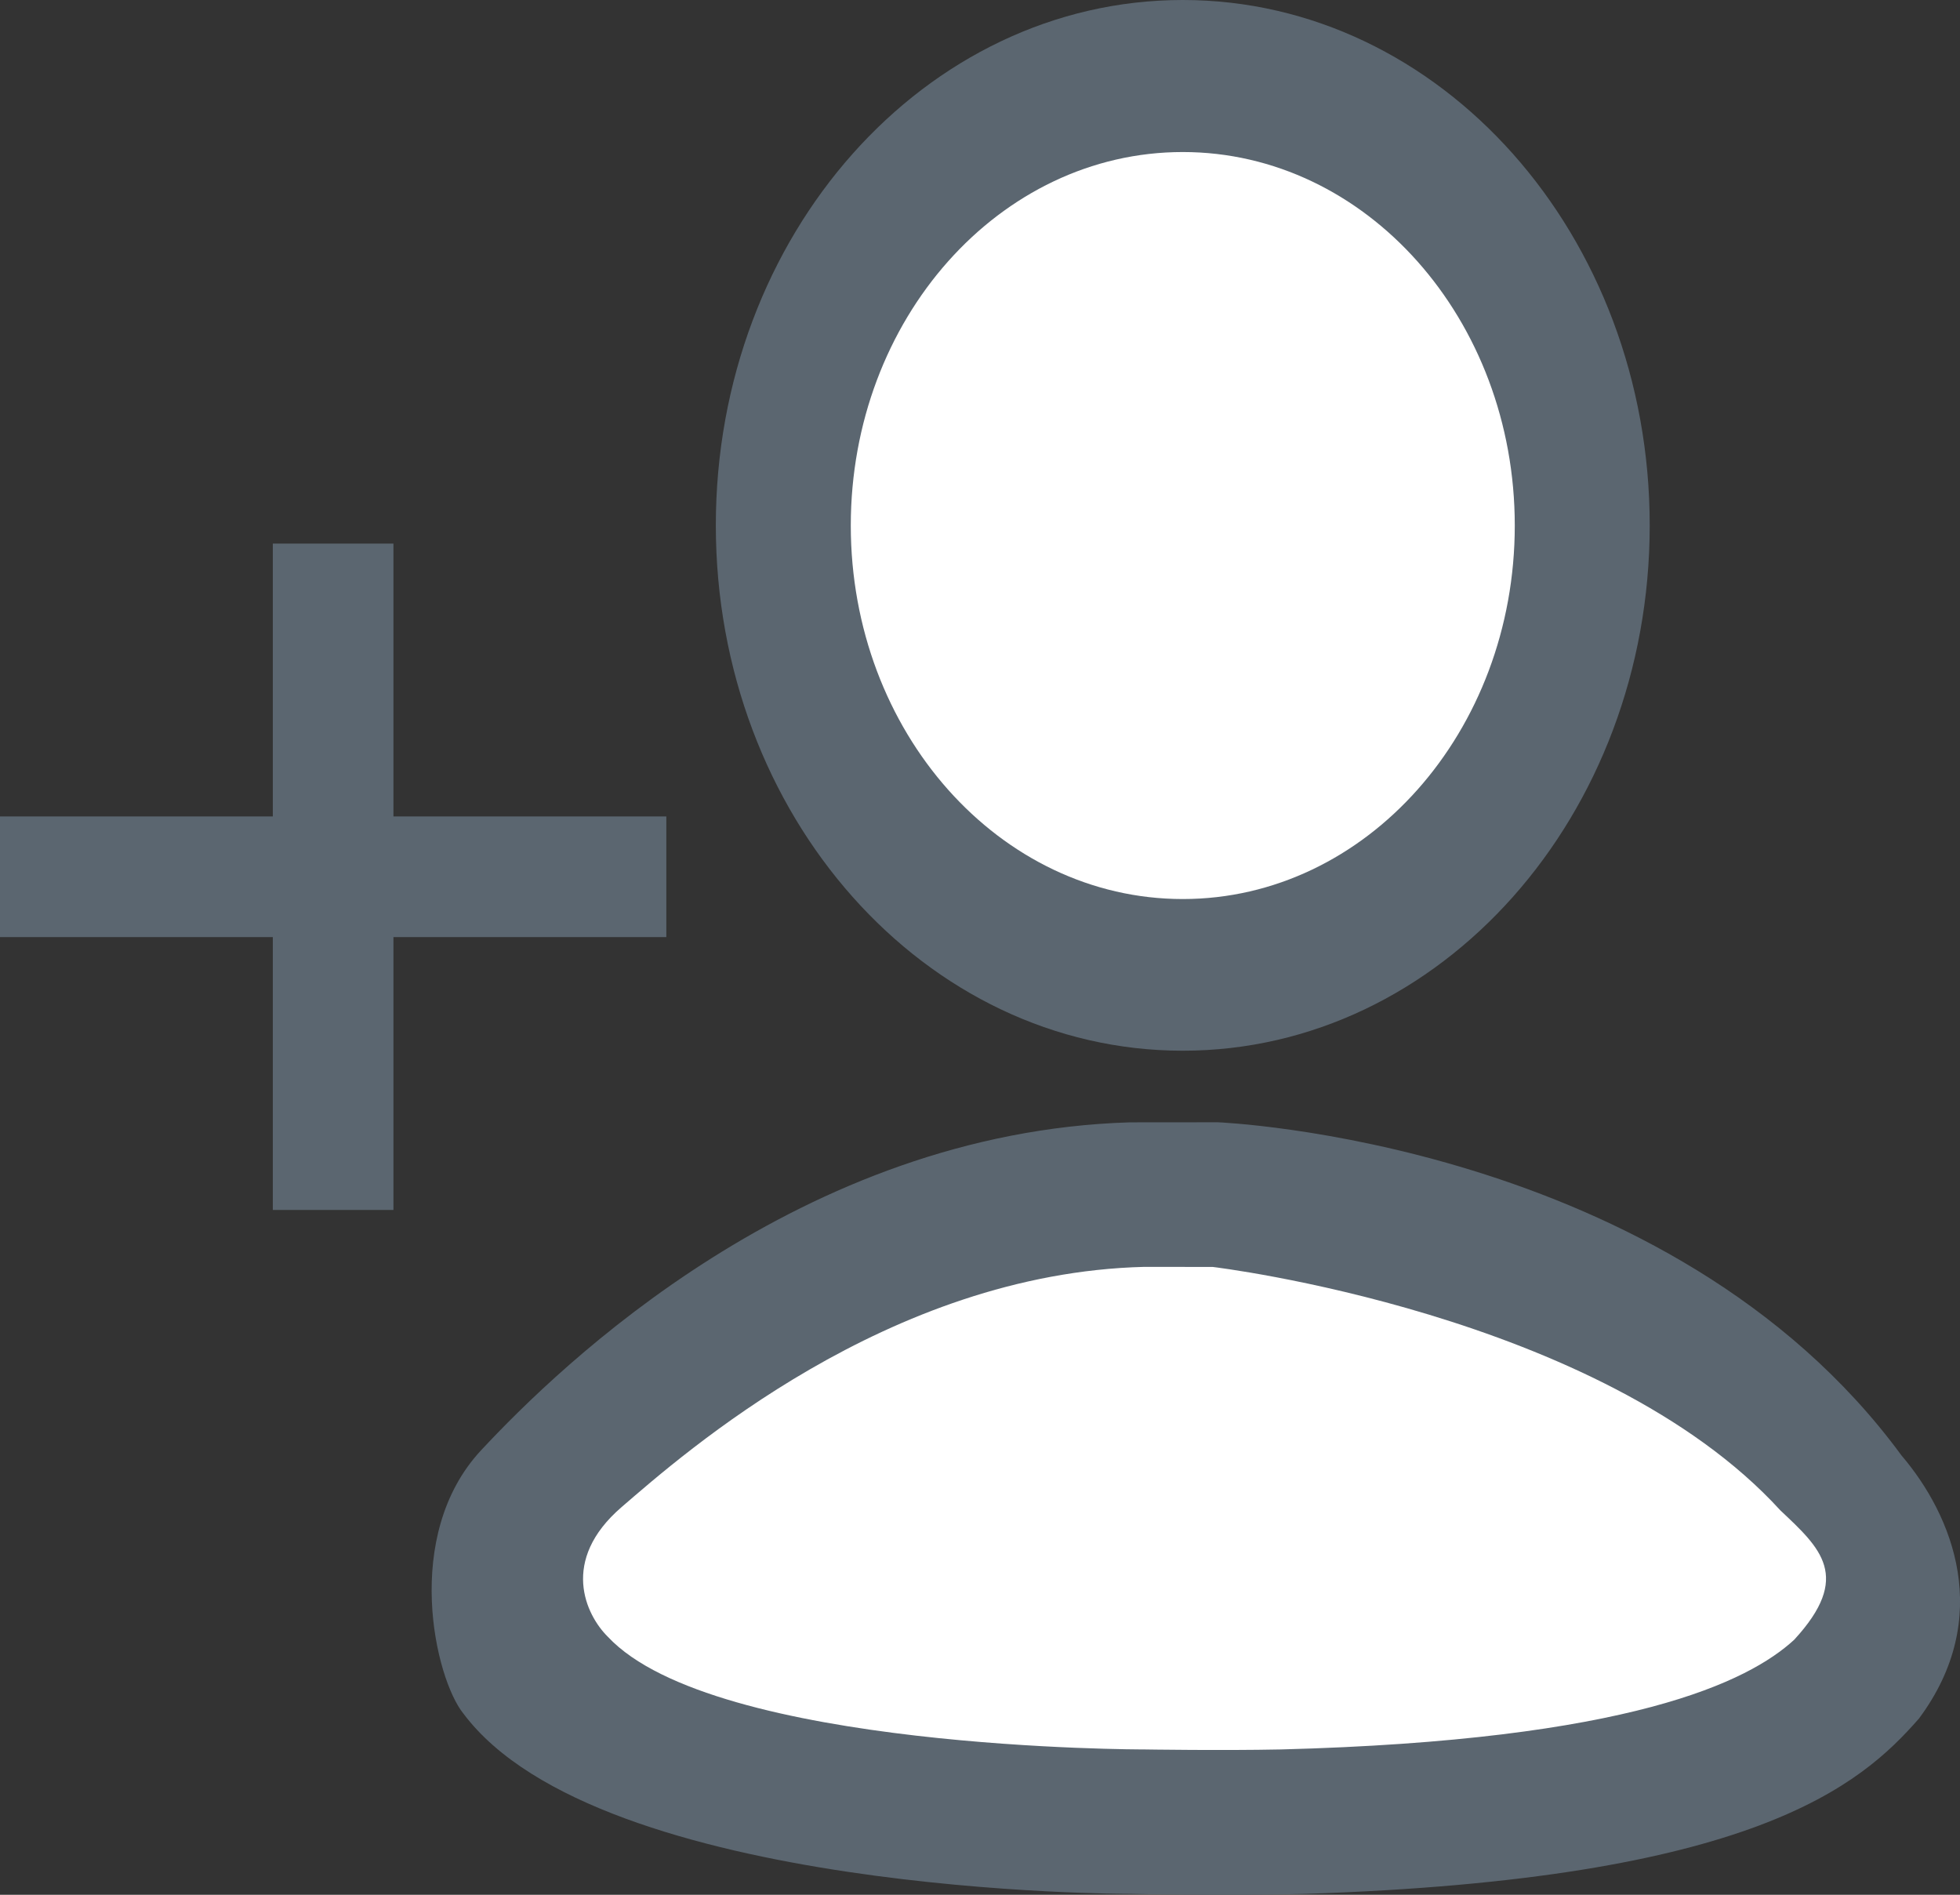
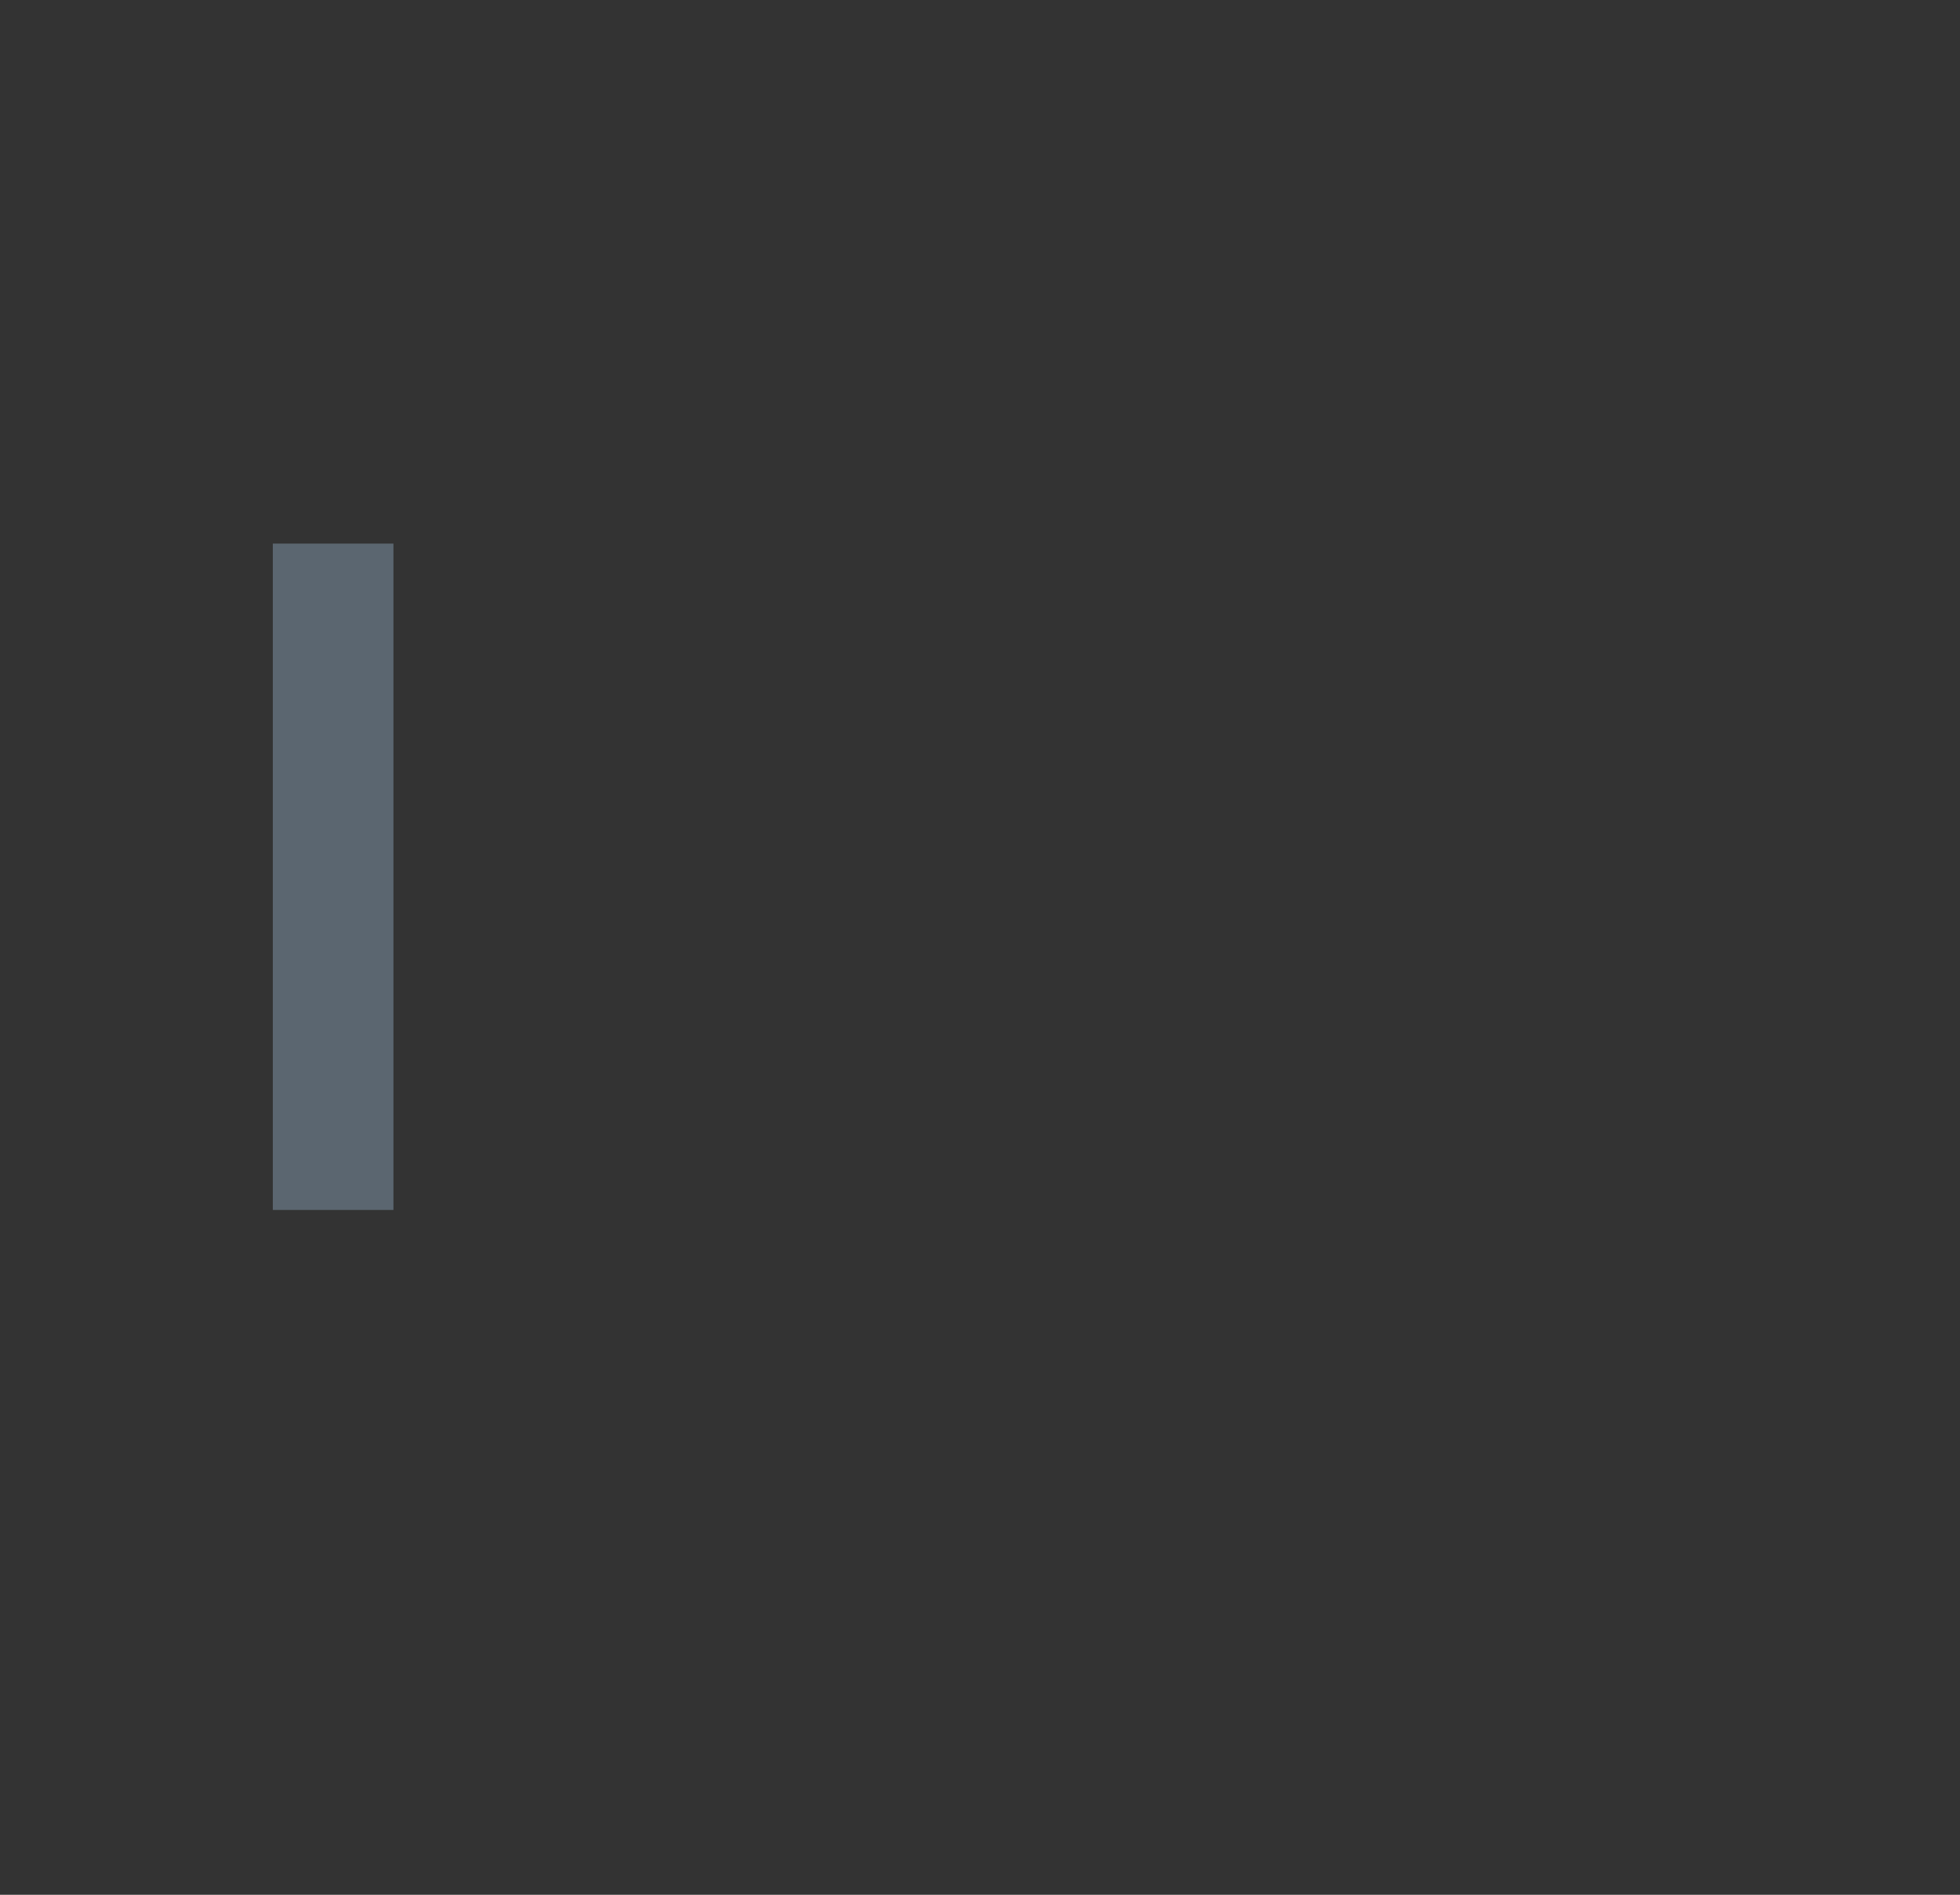
<svg xmlns="http://www.w3.org/2000/svg" width="74.865" height="72.371" viewBox="0 0 74.865 72.371">
  <rect x="0" y="0" width="74.865" height="72.371" fill="#333333" stroke="none" />
  <defs>
    <style>.a,.c{fill:#5b6670;}.a,.b{fill-rule:evenodd;}.b{fill:#fff;}</style>
  </defs>
-   <path class="a" d="M809.22,2136c9.85,0,17.836,8.982,17.836,20.066s-7.986,20.066-17.836,20.066-17.835-8.982-17.835-20.066S799.37,2136,809.22,2136Z" transform="translate(-764.043 -2136)" />
-   <path class="b" d="M811.763,2144.67c7,0,12.681,6.39,12.681,14.266s-5.678,14.266-12.681,14.266-12.681-6.39-12.681-14.266S804.76,2144.67,811.763,2144.67Z" transform="translate(-766.585 -2138.863)" />
-   <path class="a" d="M805.2,2200s17.28.676,26.121,12.725c1.963,2.3,3.534,6.189.67,10.047-2.24,2.558-6.317,6.142-23.442,6.7-2.913.08-6.7,0-6.7,0s-20.252.047-25.451-6.878c-1.09-1.333-2.365-6.812.67-10.067s12.19-12.143,24.781-12.524Z" transform="translate(-758.691 -2157.135)" />
-   <path class="b" d="M807.869,2208.25s14.8,1.761,21.682,9.3c1.528,1.44,2.752,2.525.522,4.943-1.745,1.6-6.259,3.838-19.6,4.186-2.269.047-5.216,0-5.216,0s-16.442.027-20.491-4.3c-.849-.837-1.842-2.92.521-4.956s10.162-8.935,19.97-9.176Z" transform="translate(-761.545 -2159.859)" />
  <path class="a" d="M766.121,2167h4.607v25.451h-4.607Z" transform="translate(-755.7 -2146.237)" />
-   <rect class="c" width="25.451" height="4.608" transform="translate(0 31.184)" />
</svg>